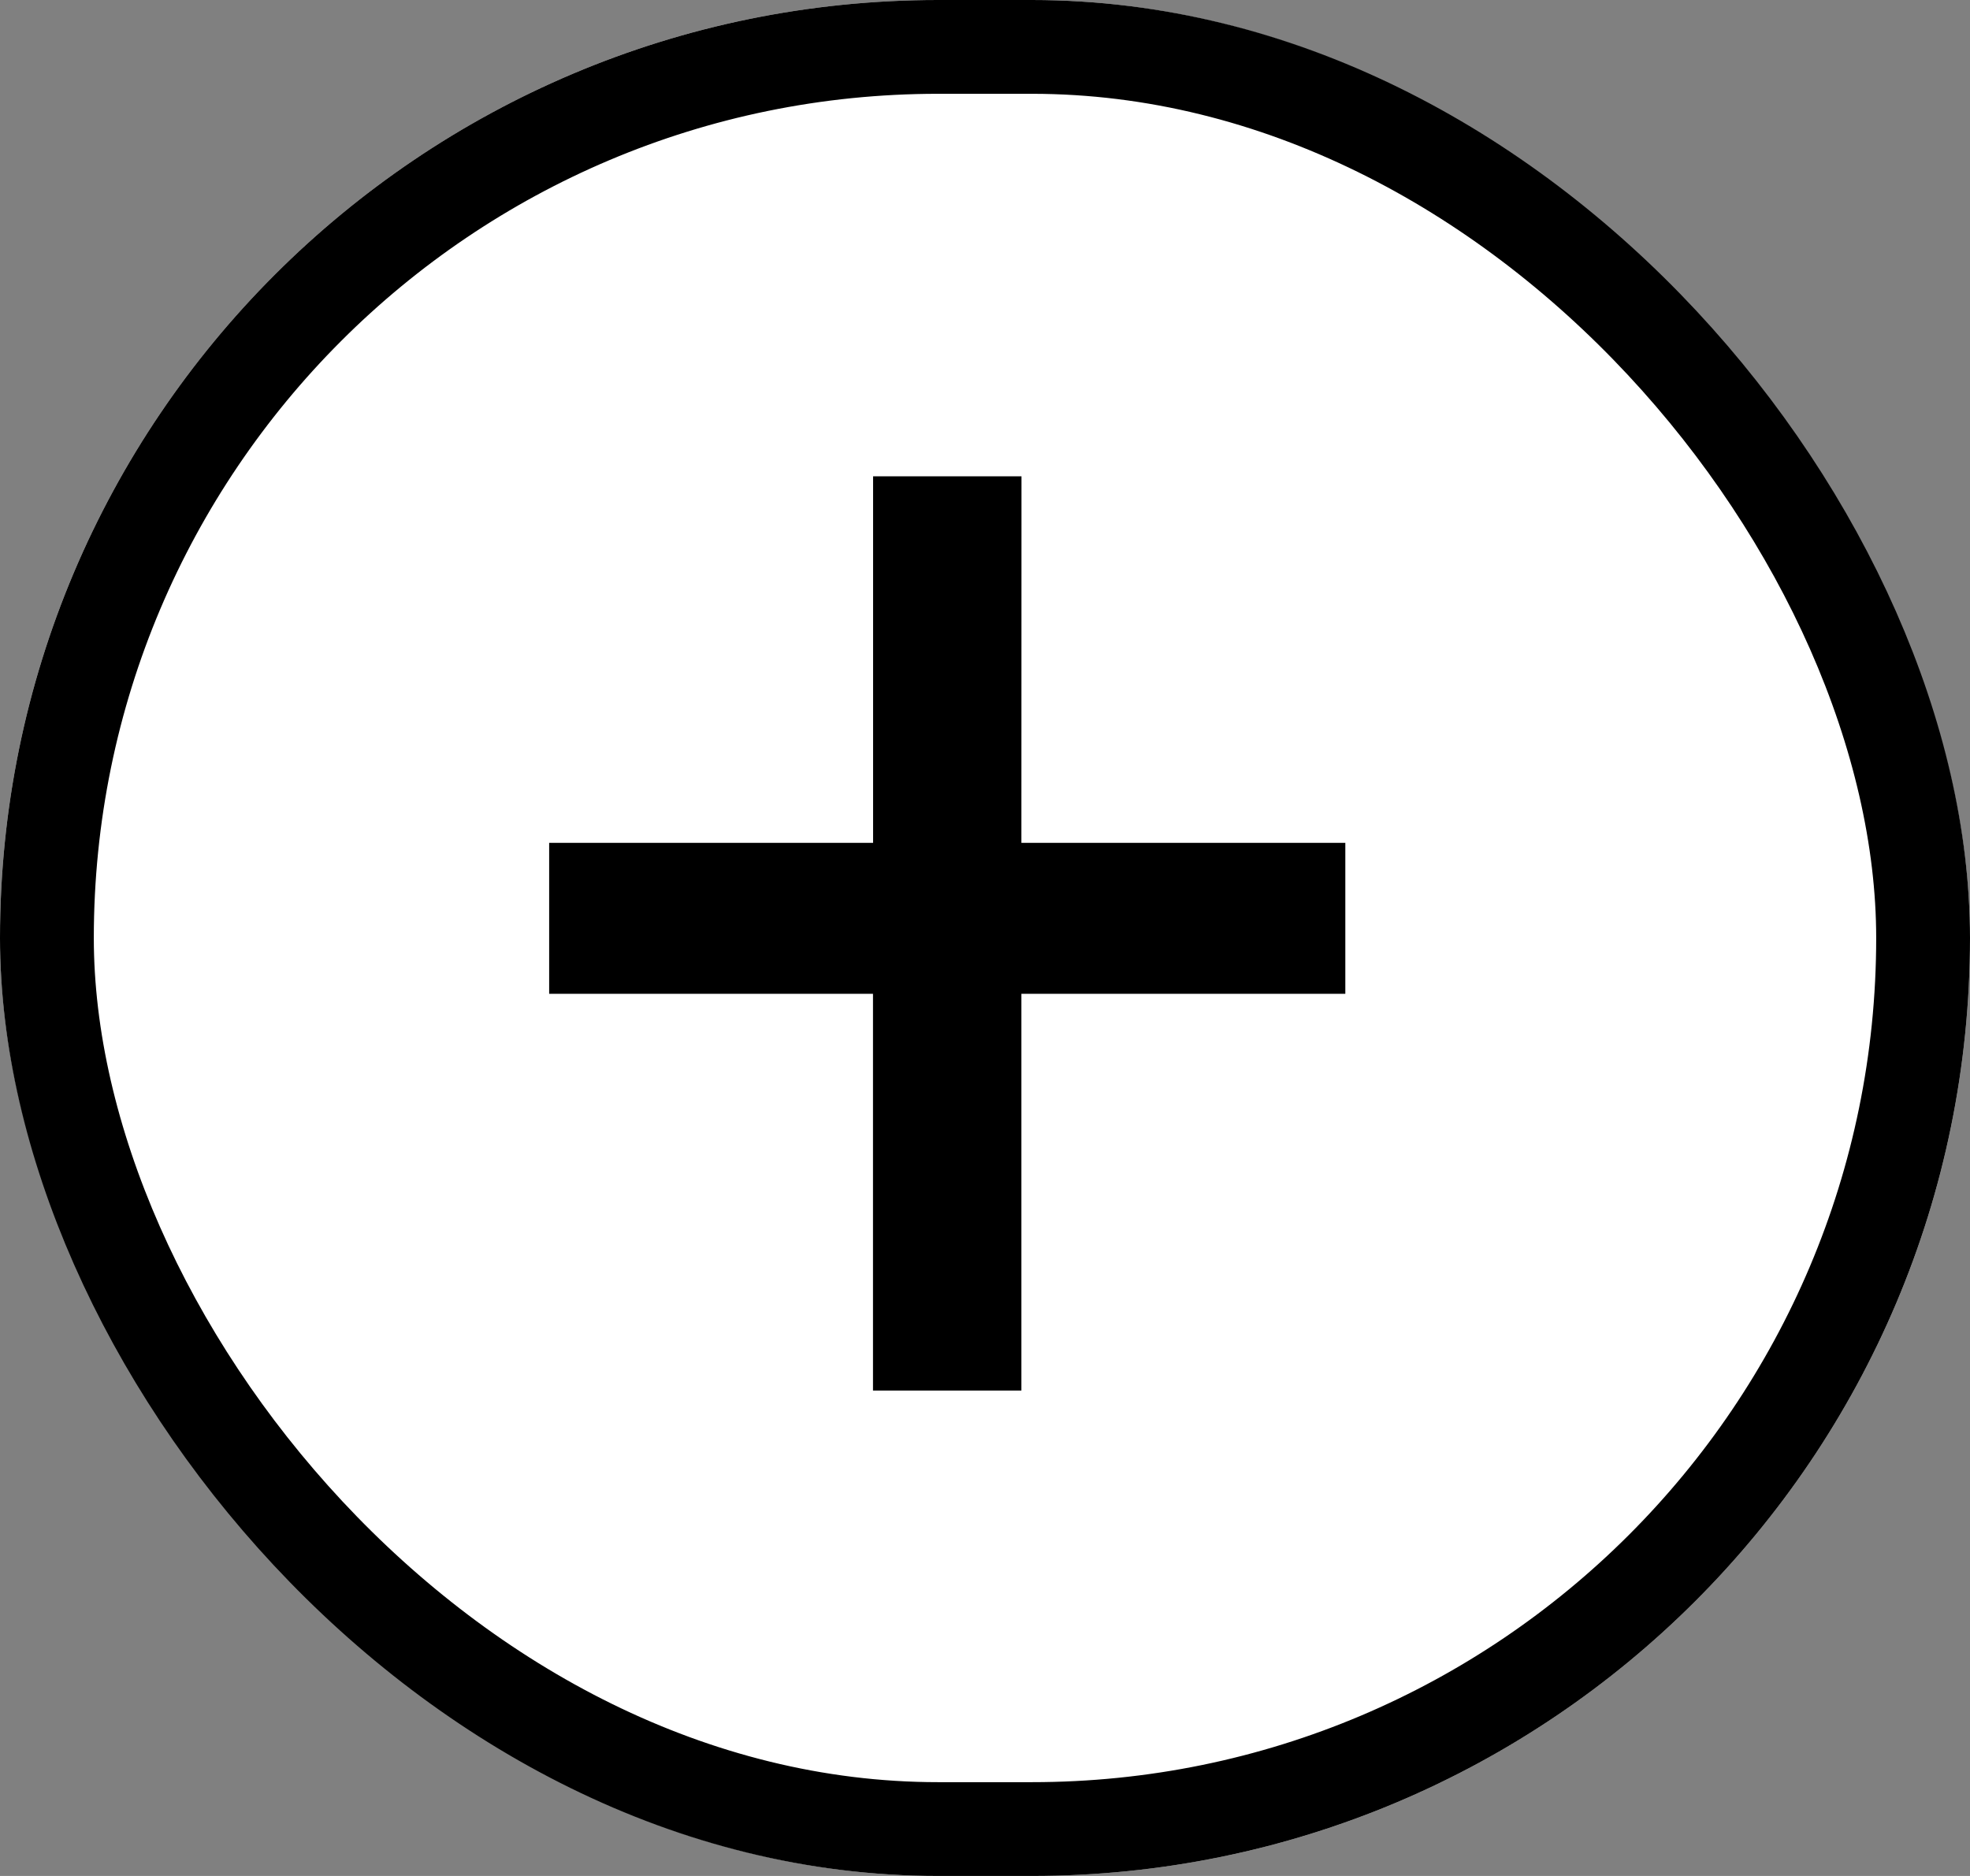
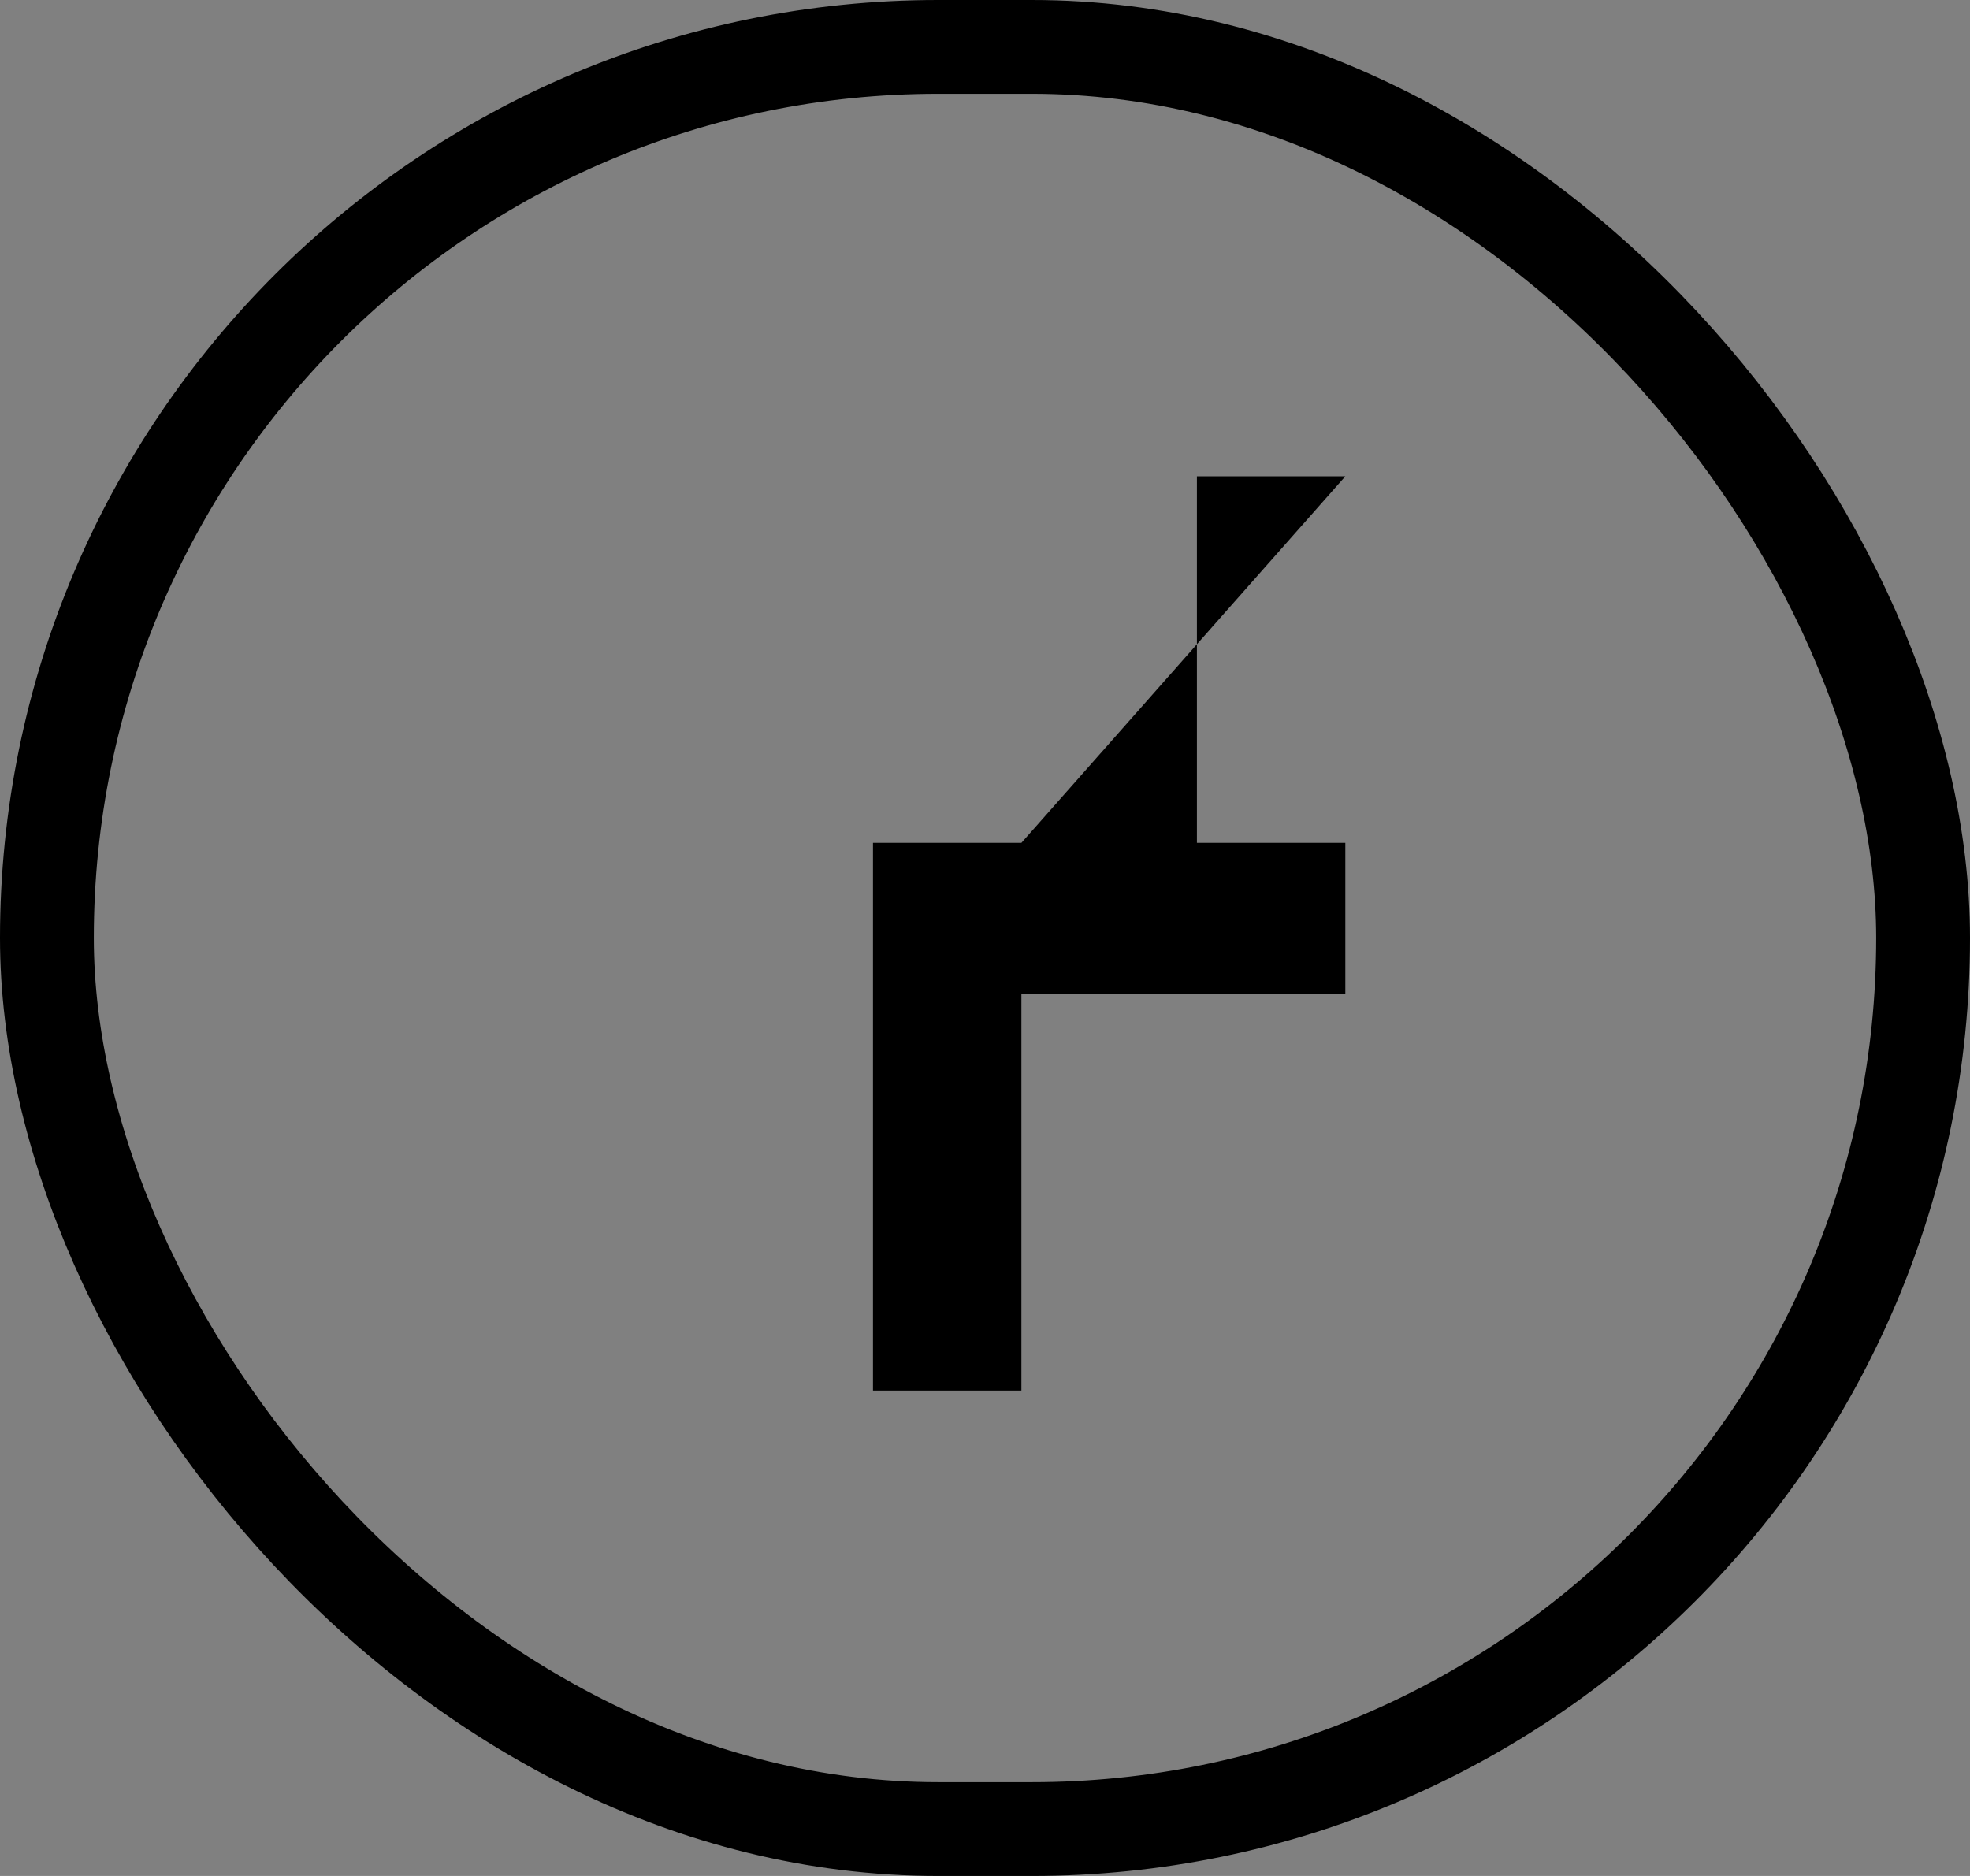
<svg xmlns="http://www.w3.org/2000/svg" id="コンポーネント_14_10" data-name="コンポーネント 14 – 10" width="21" height="20" viewBox="0 0 21 20">
  <rect x="0" y="0" width="21" height="20" fill="#808080" stroke="none" />
  <g id="長方形_1551" data-name="長方形 1551" fill="#fff" stroke="#000" stroke-linecap="round" stroke-linejoin="round" stroke-width="1">
-     <rect width="21" height="20" rx="10" stroke="none" />
    <rect x="0.5" y="0.5" width="20" height="19" rx="9.5" fill="none" />
  </g>
-   <path id="パス_3731" data-name="パス 3731" d="M-4.535-19.058h3.453v1.609H-4.535v4.23H-6.117v-4.23H-9.569v-1.609h3.453v-3.908h1.582Z" transform="translate(15.423 28.044)" />
+   <path id="パス_3731" data-name="パス 3731" d="M-4.535-19.058h3.453v1.609H-4.535v4.23H-6.117v-4.23v-1.609h3.453v-3.908h1.582Z" transform="translate(15.423 28.044)" />
</svg>